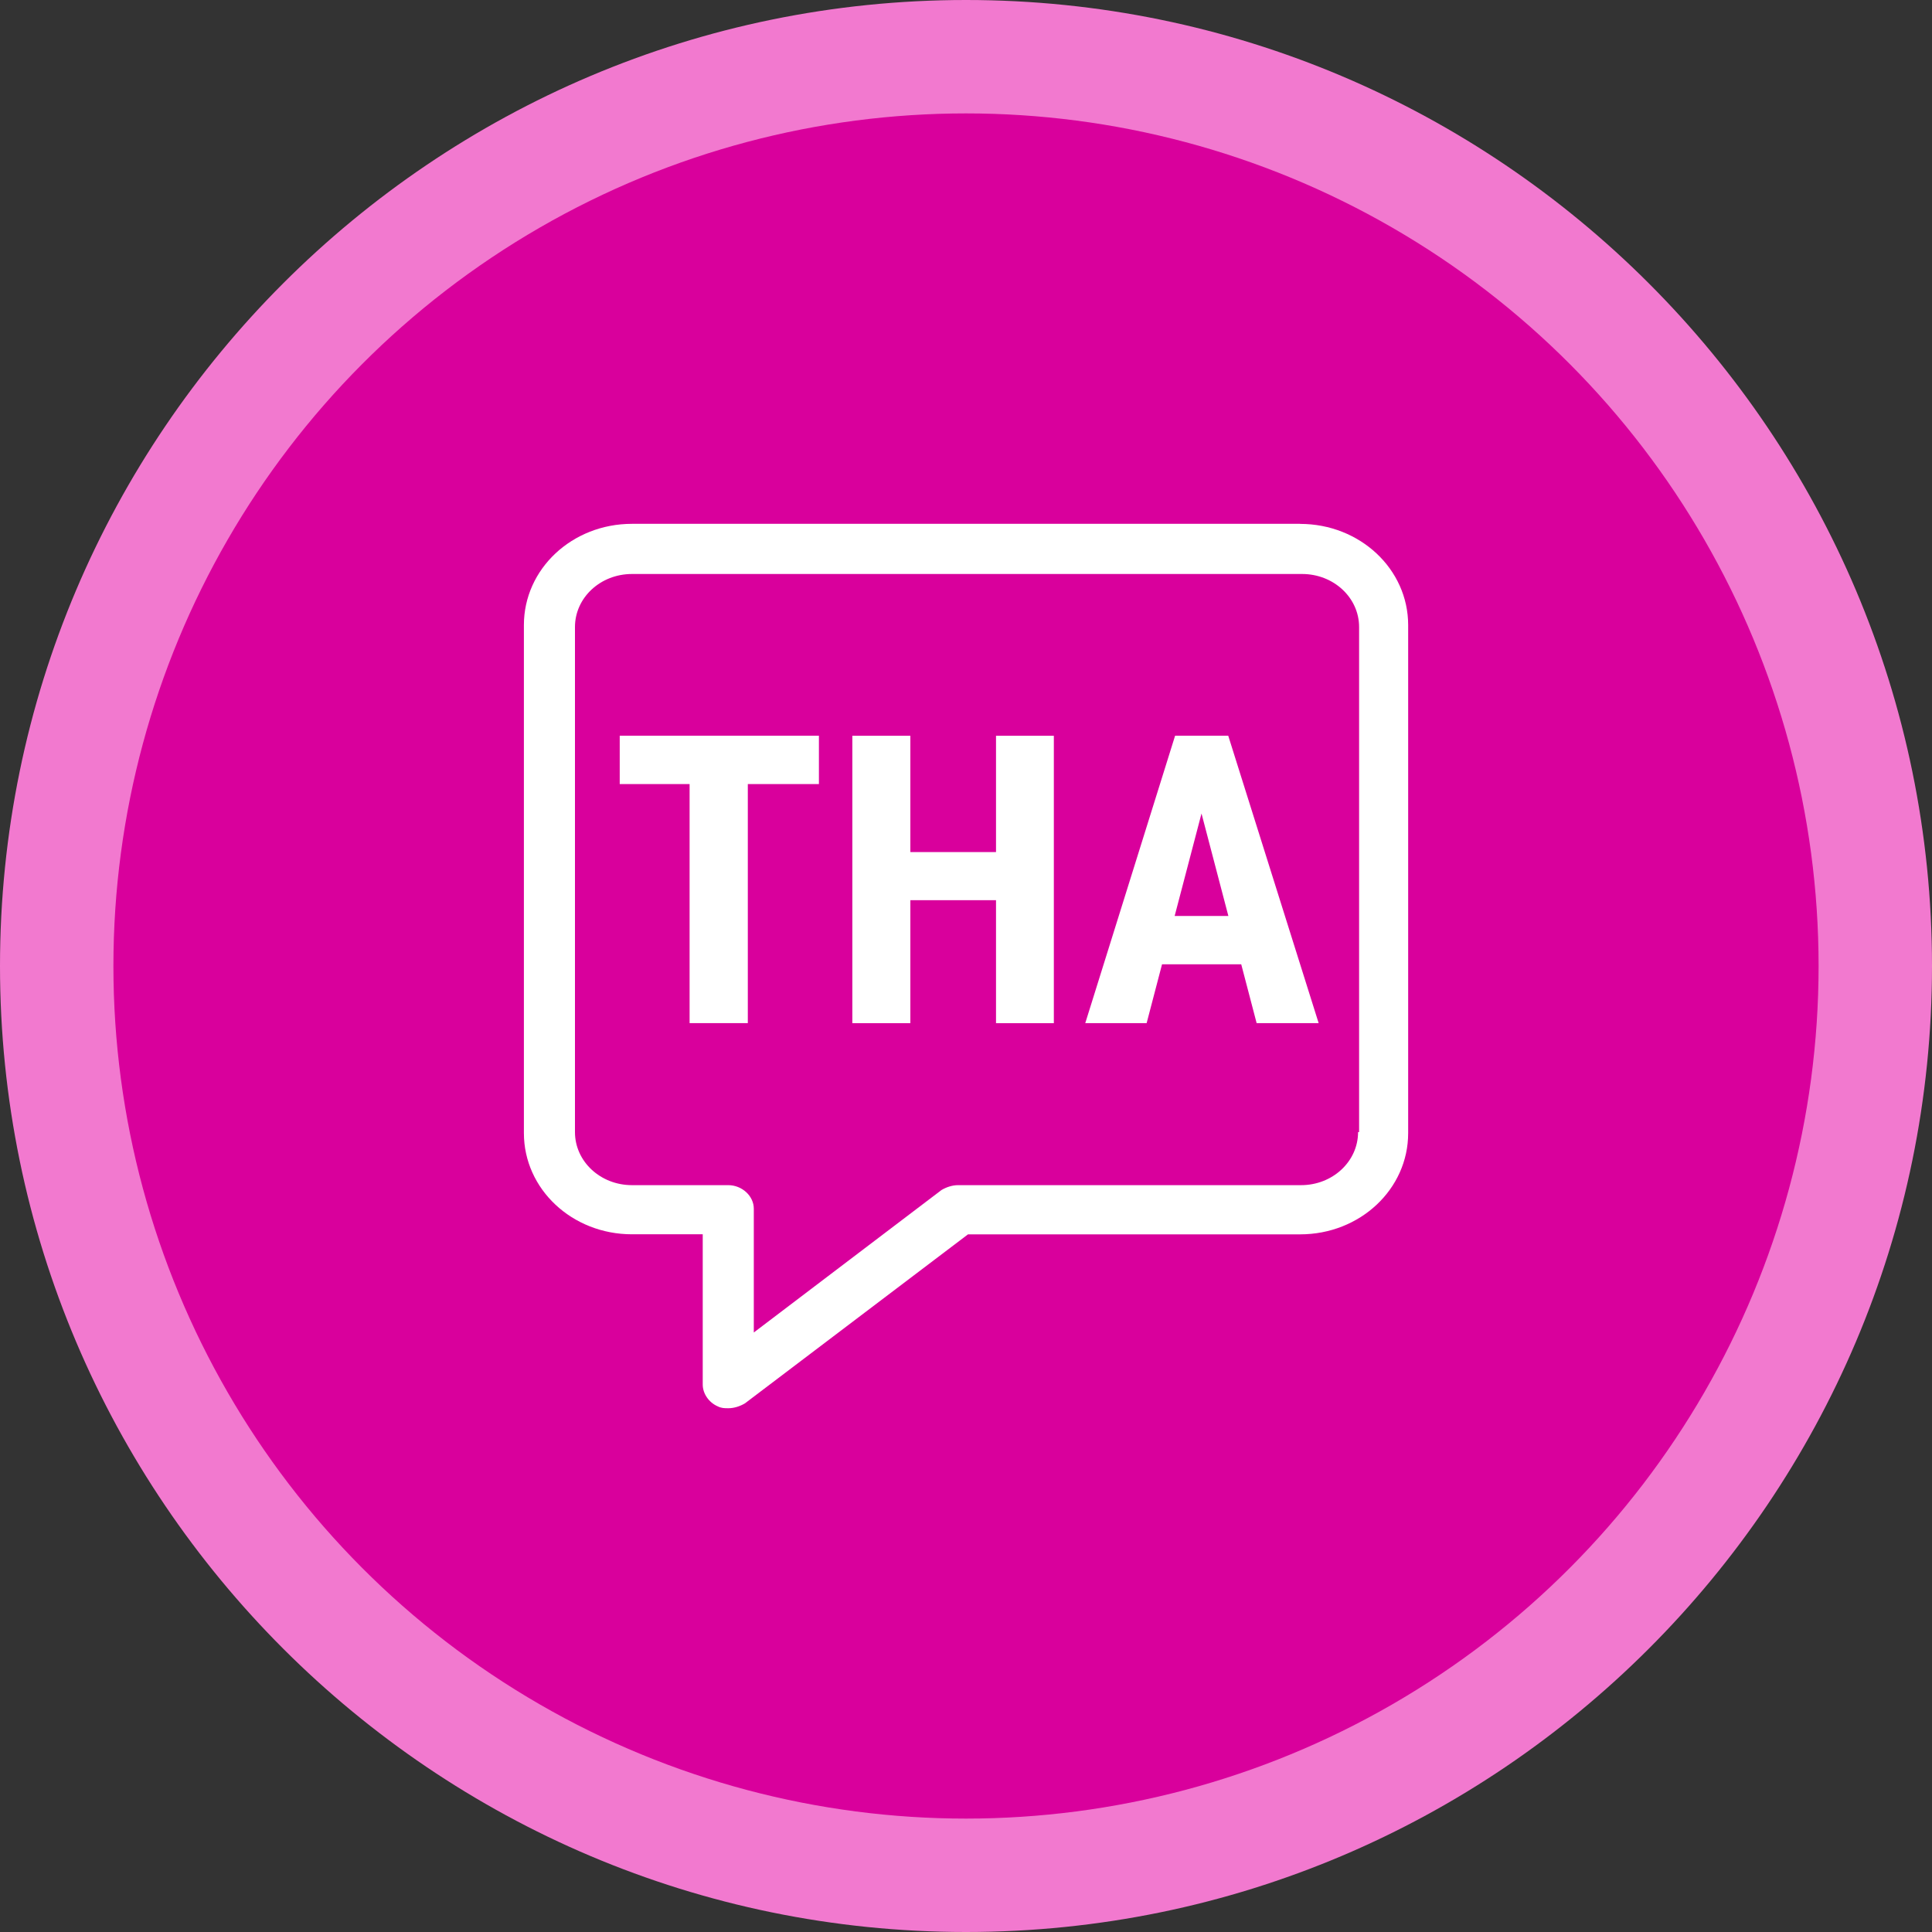
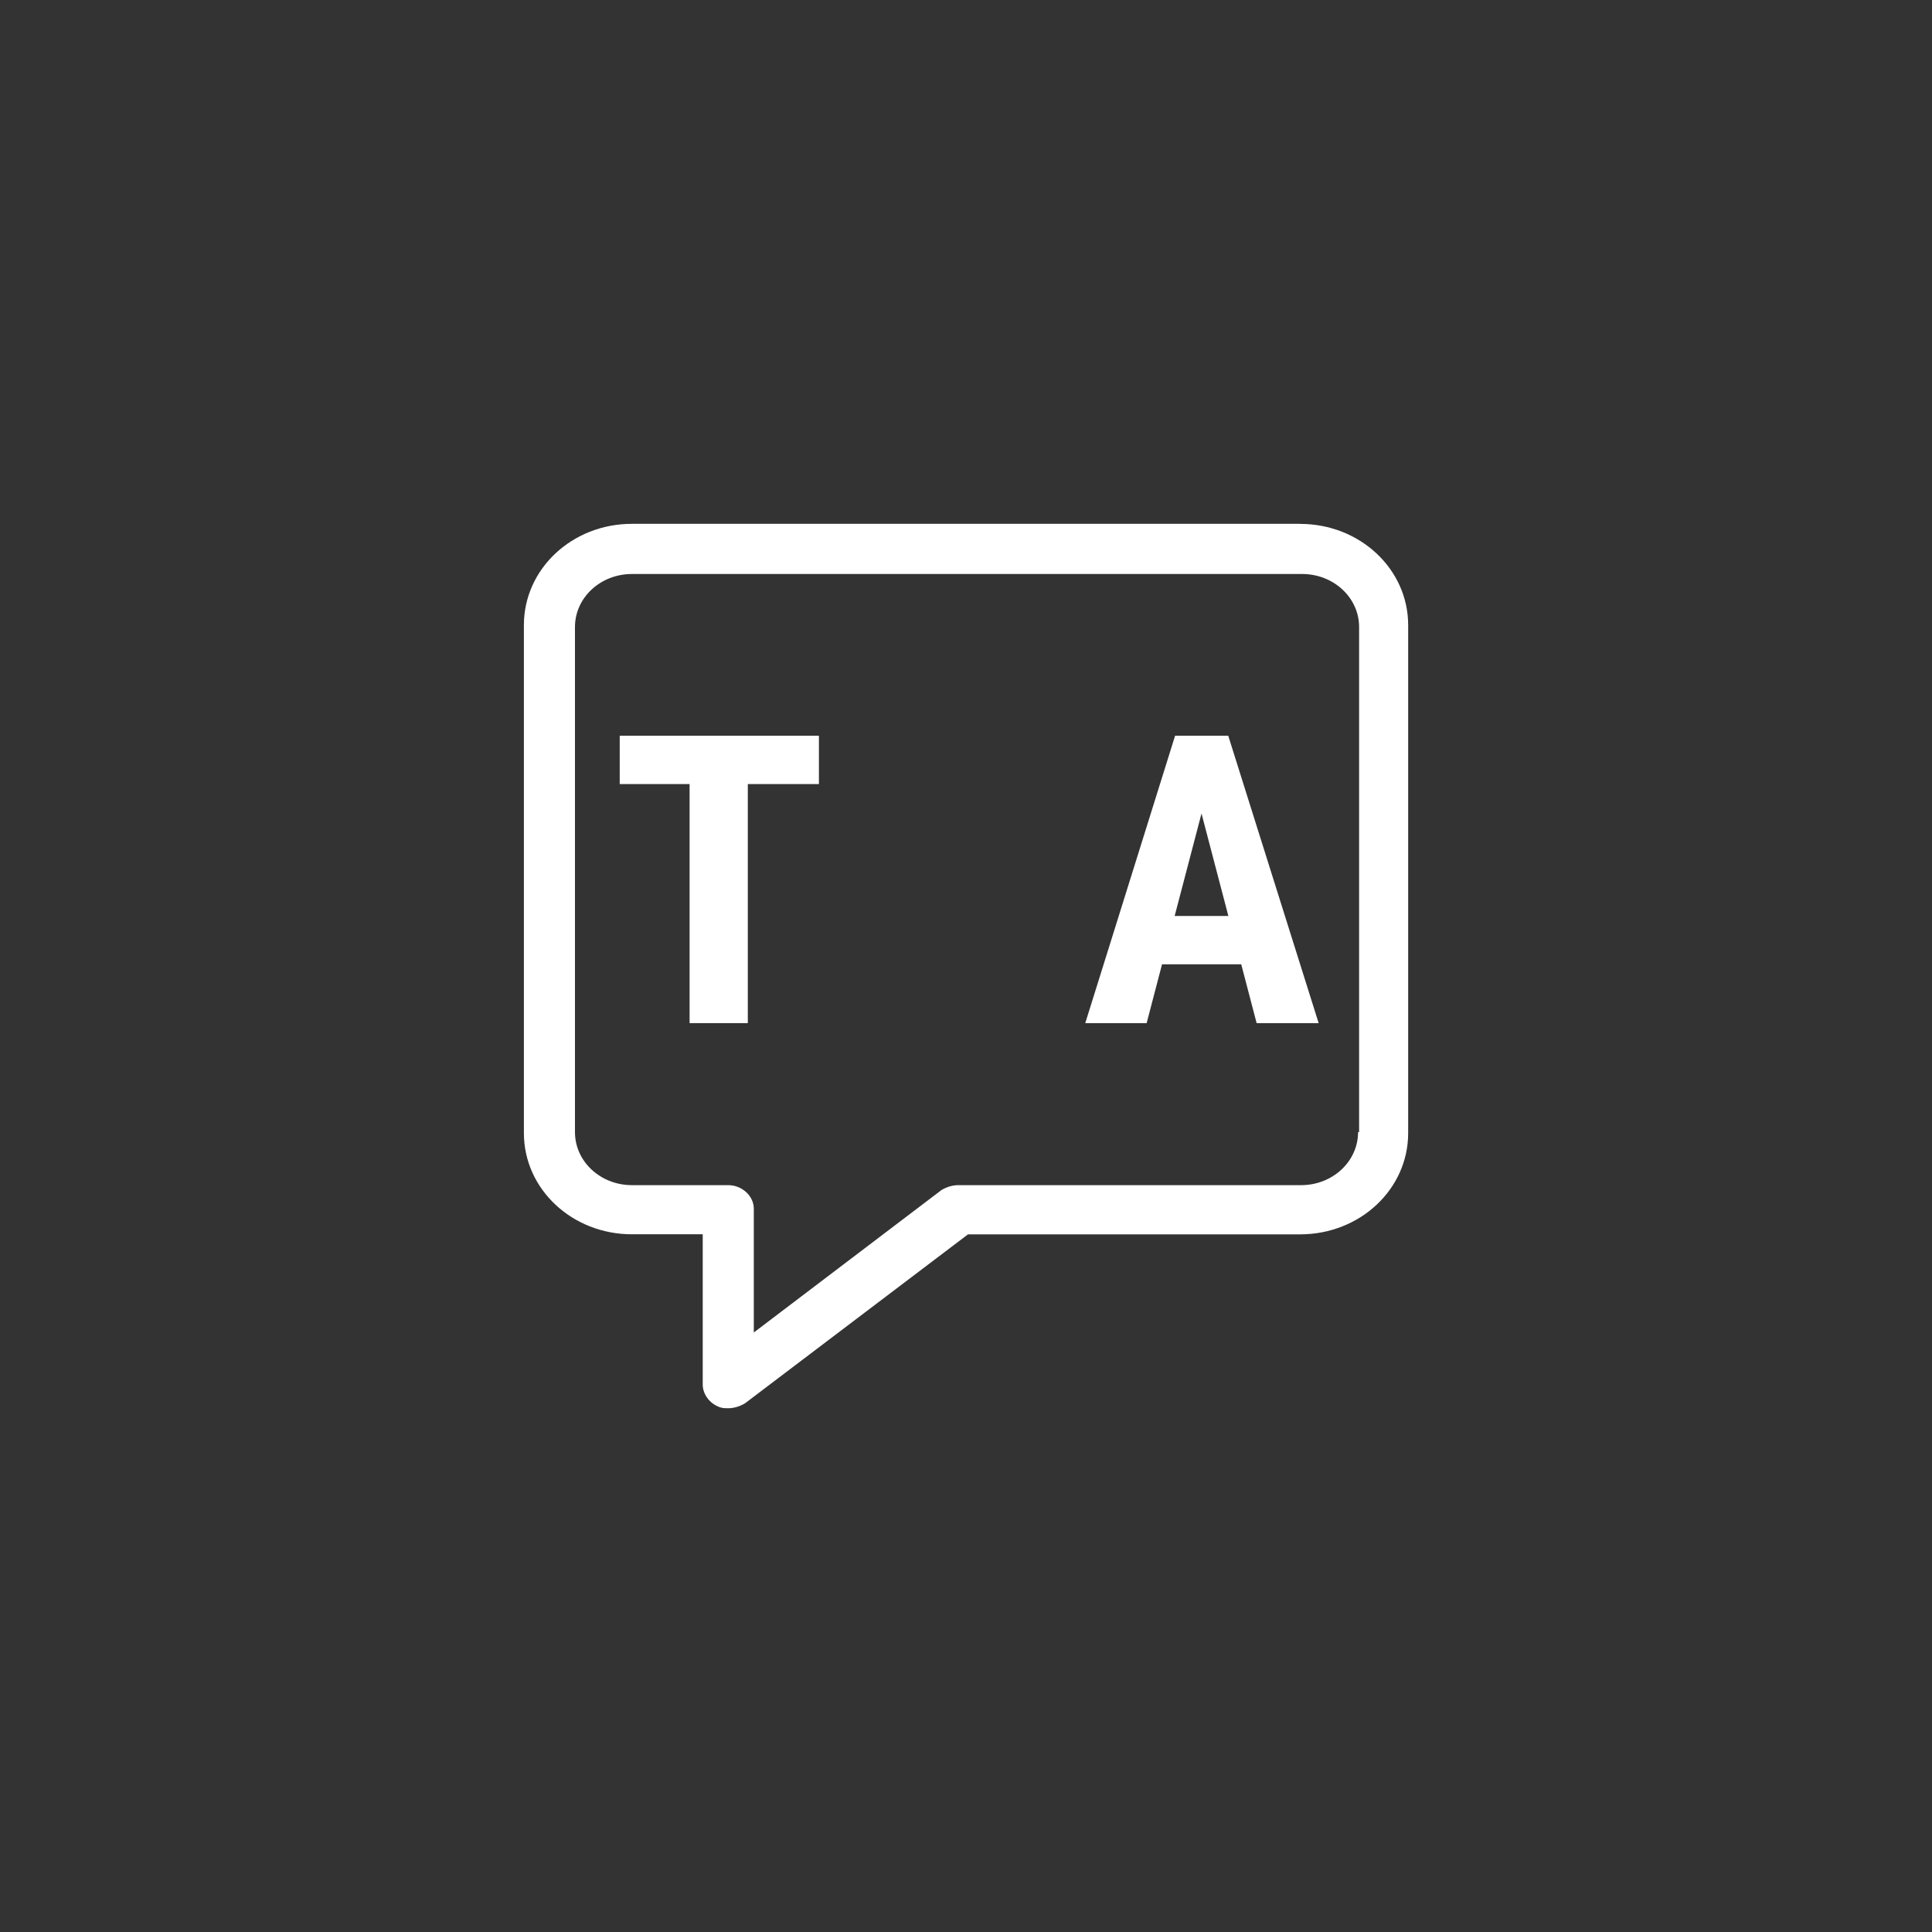
<svg xmlns="http://www.w3.org/2000/svg" id="Layer_1" data-name="Layer 1" viewBox="0 0 300 300">
  <rect x="0" y="0" width="300" height="300" fill="#333333" stroke="none" />
  <defs>
    <style>
      .cls-1 {
        fill: #d9009c;
      }

      .cls-2 {
        fill: #fff;
      }

      .cls-3 {
        fill: #f279cf;
      }
    </style>
  </defs>
  <g>
-     <path class="cls-3" d="M150,300C67.29,300,0,232.71,0,150S67.29,0,150,0s150,67.29,150,150-67.29,150-150,150Z" />
-     <circle class="cls-1" cx="150" cy="150" r="132.39" />
-   </g>
+     </g>
  <g>
    <g>
      <path class="cls-2" d="M127.16,121.75h-11.04v37.12h-9.04v-37.12h-10.85v-7.51h30.93v7.51Z" />
-       <path class="cls-2" d="M163.64,158.88h-8.98v-19.1h-13.3v19.1h-9.01v-44.63h9.01v18.06h13.3v-18.06h8.98v44.63Z" />
      <path class="cls-2" d="M192.73,149.74h-12.29l-2.39,9.13h-9.53l13.95-44.63h8.25l14.04,44.63h-9.63l-2.39-9.13ZM182.4,142.23h8.34l-4.17-15.91-4.17,15.91Z" />
    </g>
    <path class="cls-2" d="M201.88,81.34h-103.75c-9.31,0-16.78,7.02-16.78,15.72v78.88c0,8.7,7.48,15.72,16.78,15.72h10.99v23.34c0,1.37.92,2.75,2.29,3.36.61.31,1.07.31,1.68.31.92,0,1.83-.31,2.59-.76l34.63-26.24h51.57c9.31,0,16.78-7.02,16.78-15.72v-78.88c0-8.7-7.48-15.72-16.78-15.72ZM210.88,175.79c0,4.58-3.97,8.24-8.85,8.24h-53.25c-.92,0-1.83.31-2.59.76l-29.14,22.12v-19.22c0-1.98-1.83-3.66-3.97-3.66h-14.95c-4.88,0-8.85-3.66-8.85-8.24v-78.42c0-4.58,3.97-8.24,8.85-8.24h104.06c4.88,0,8.85,3.66,8.85,8.24v78.42h-.15Z" />
  </g>
</svg>